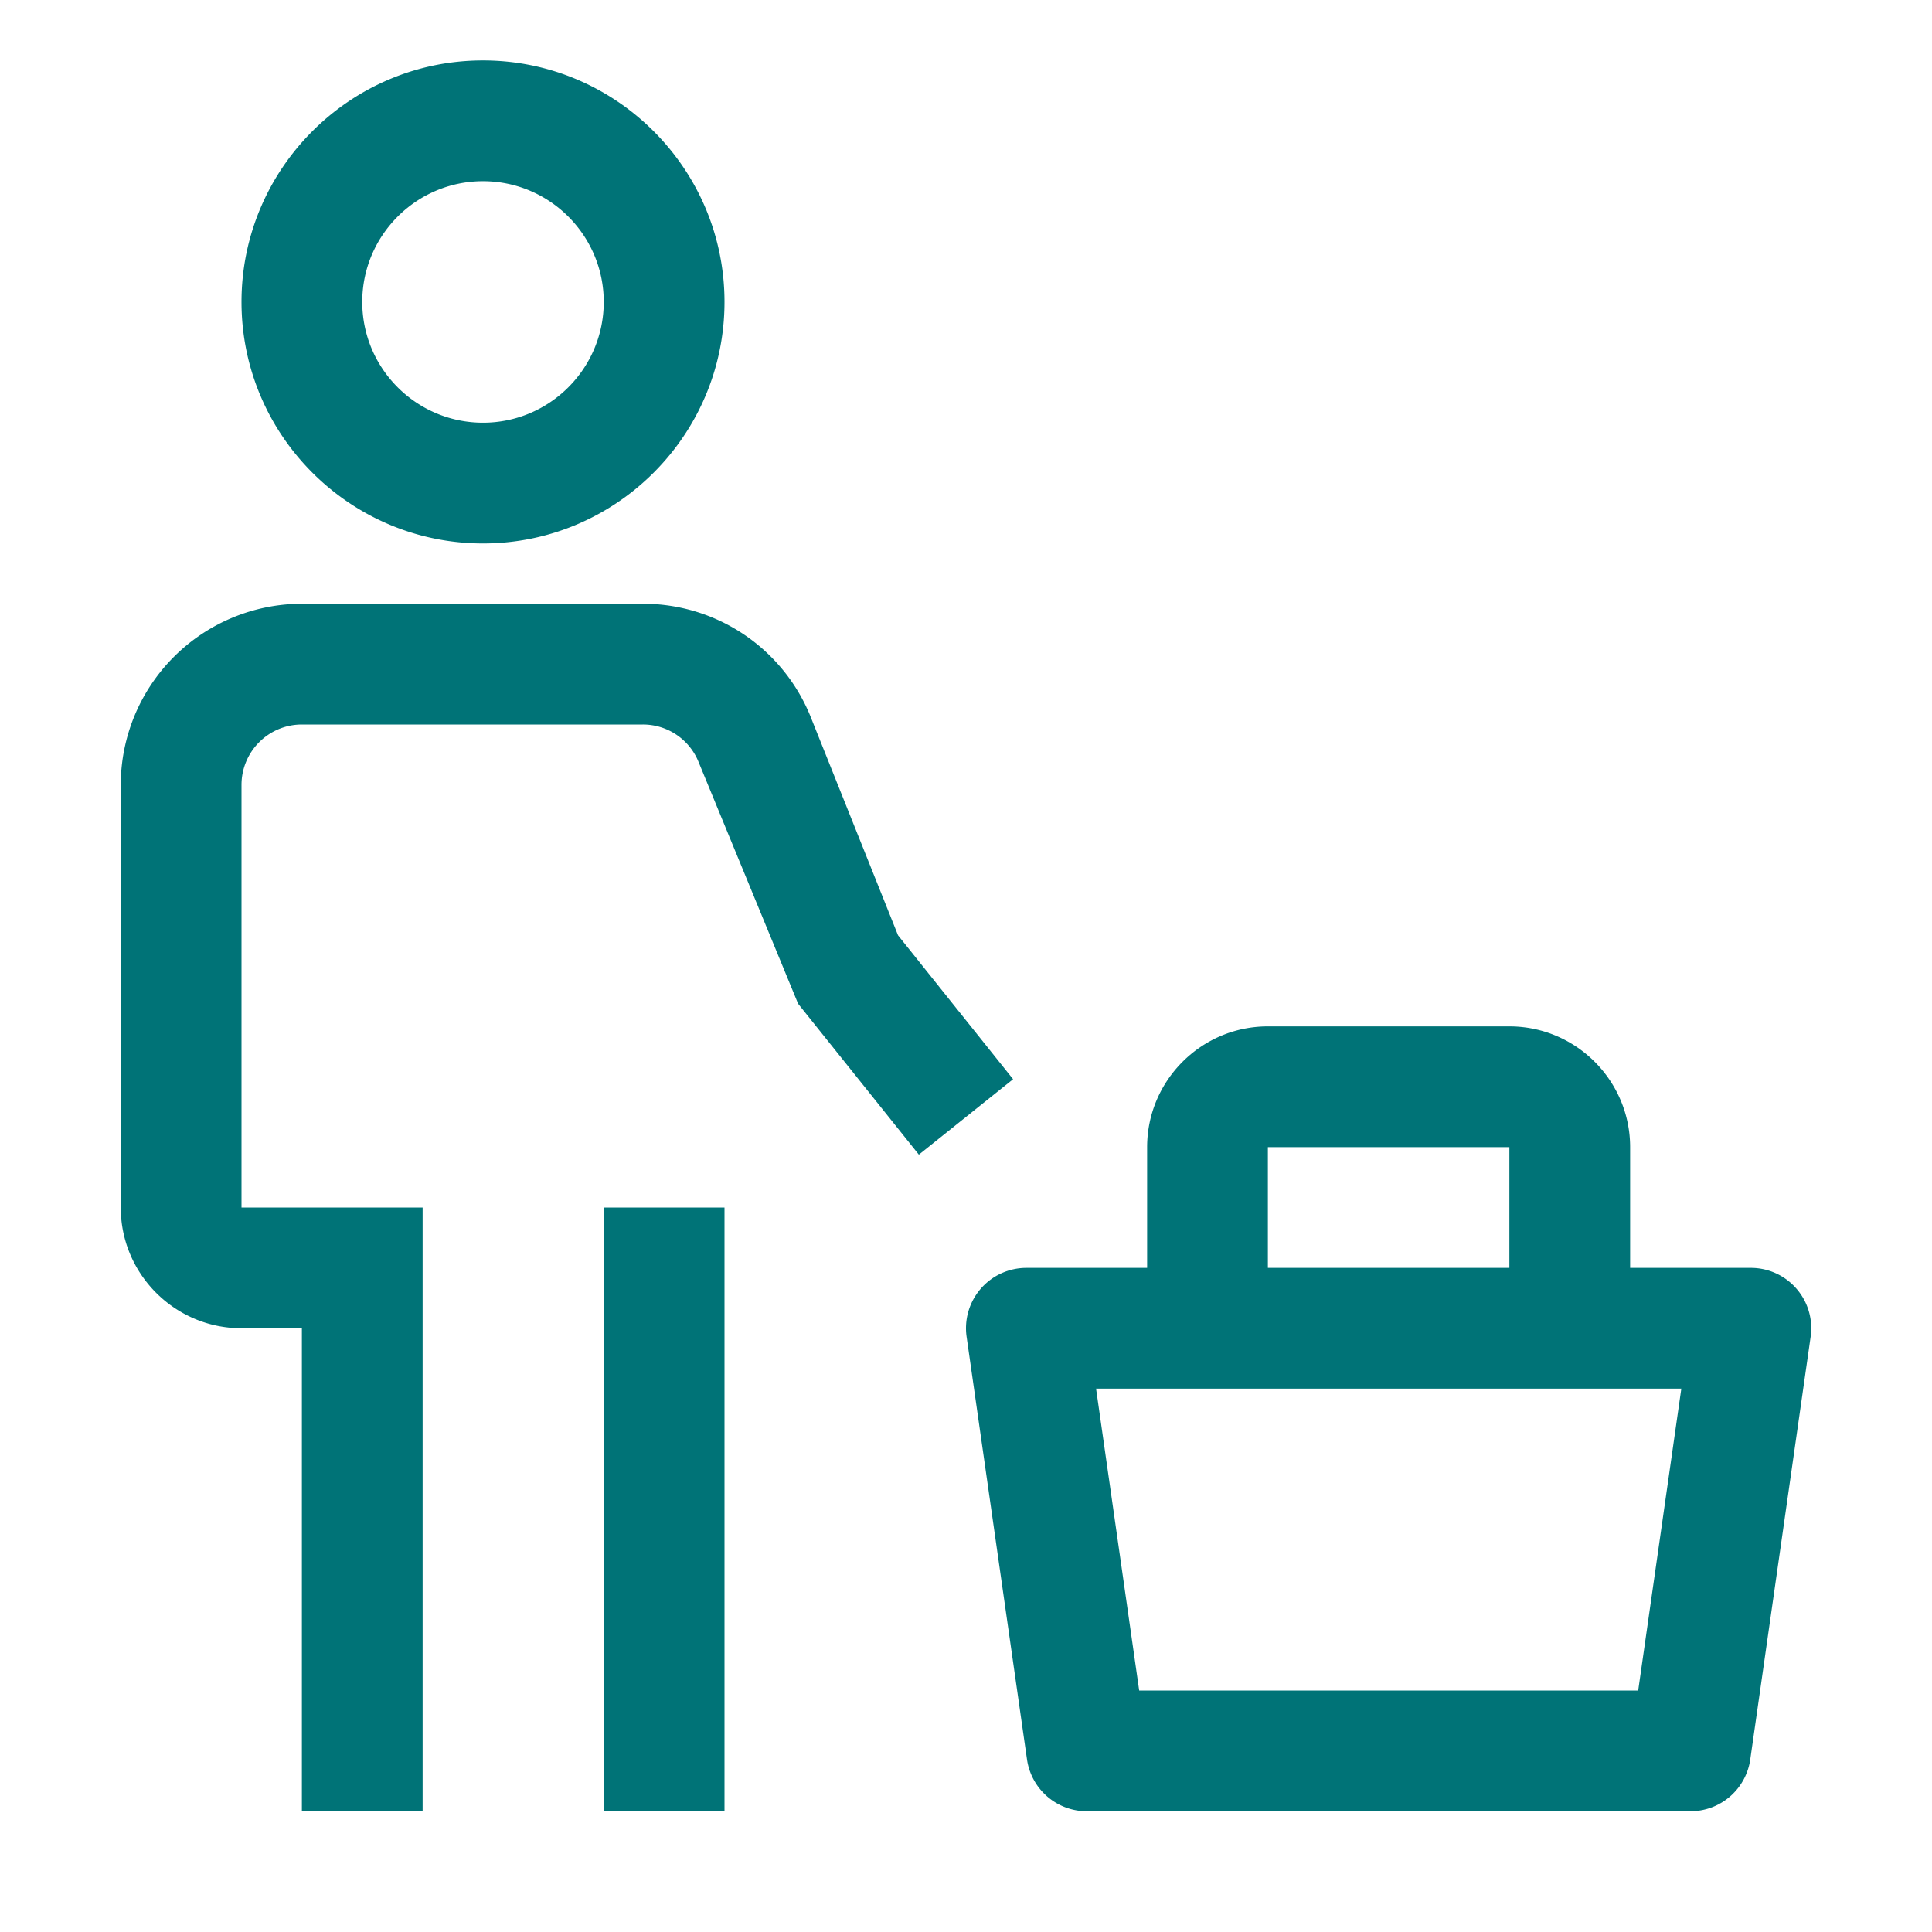
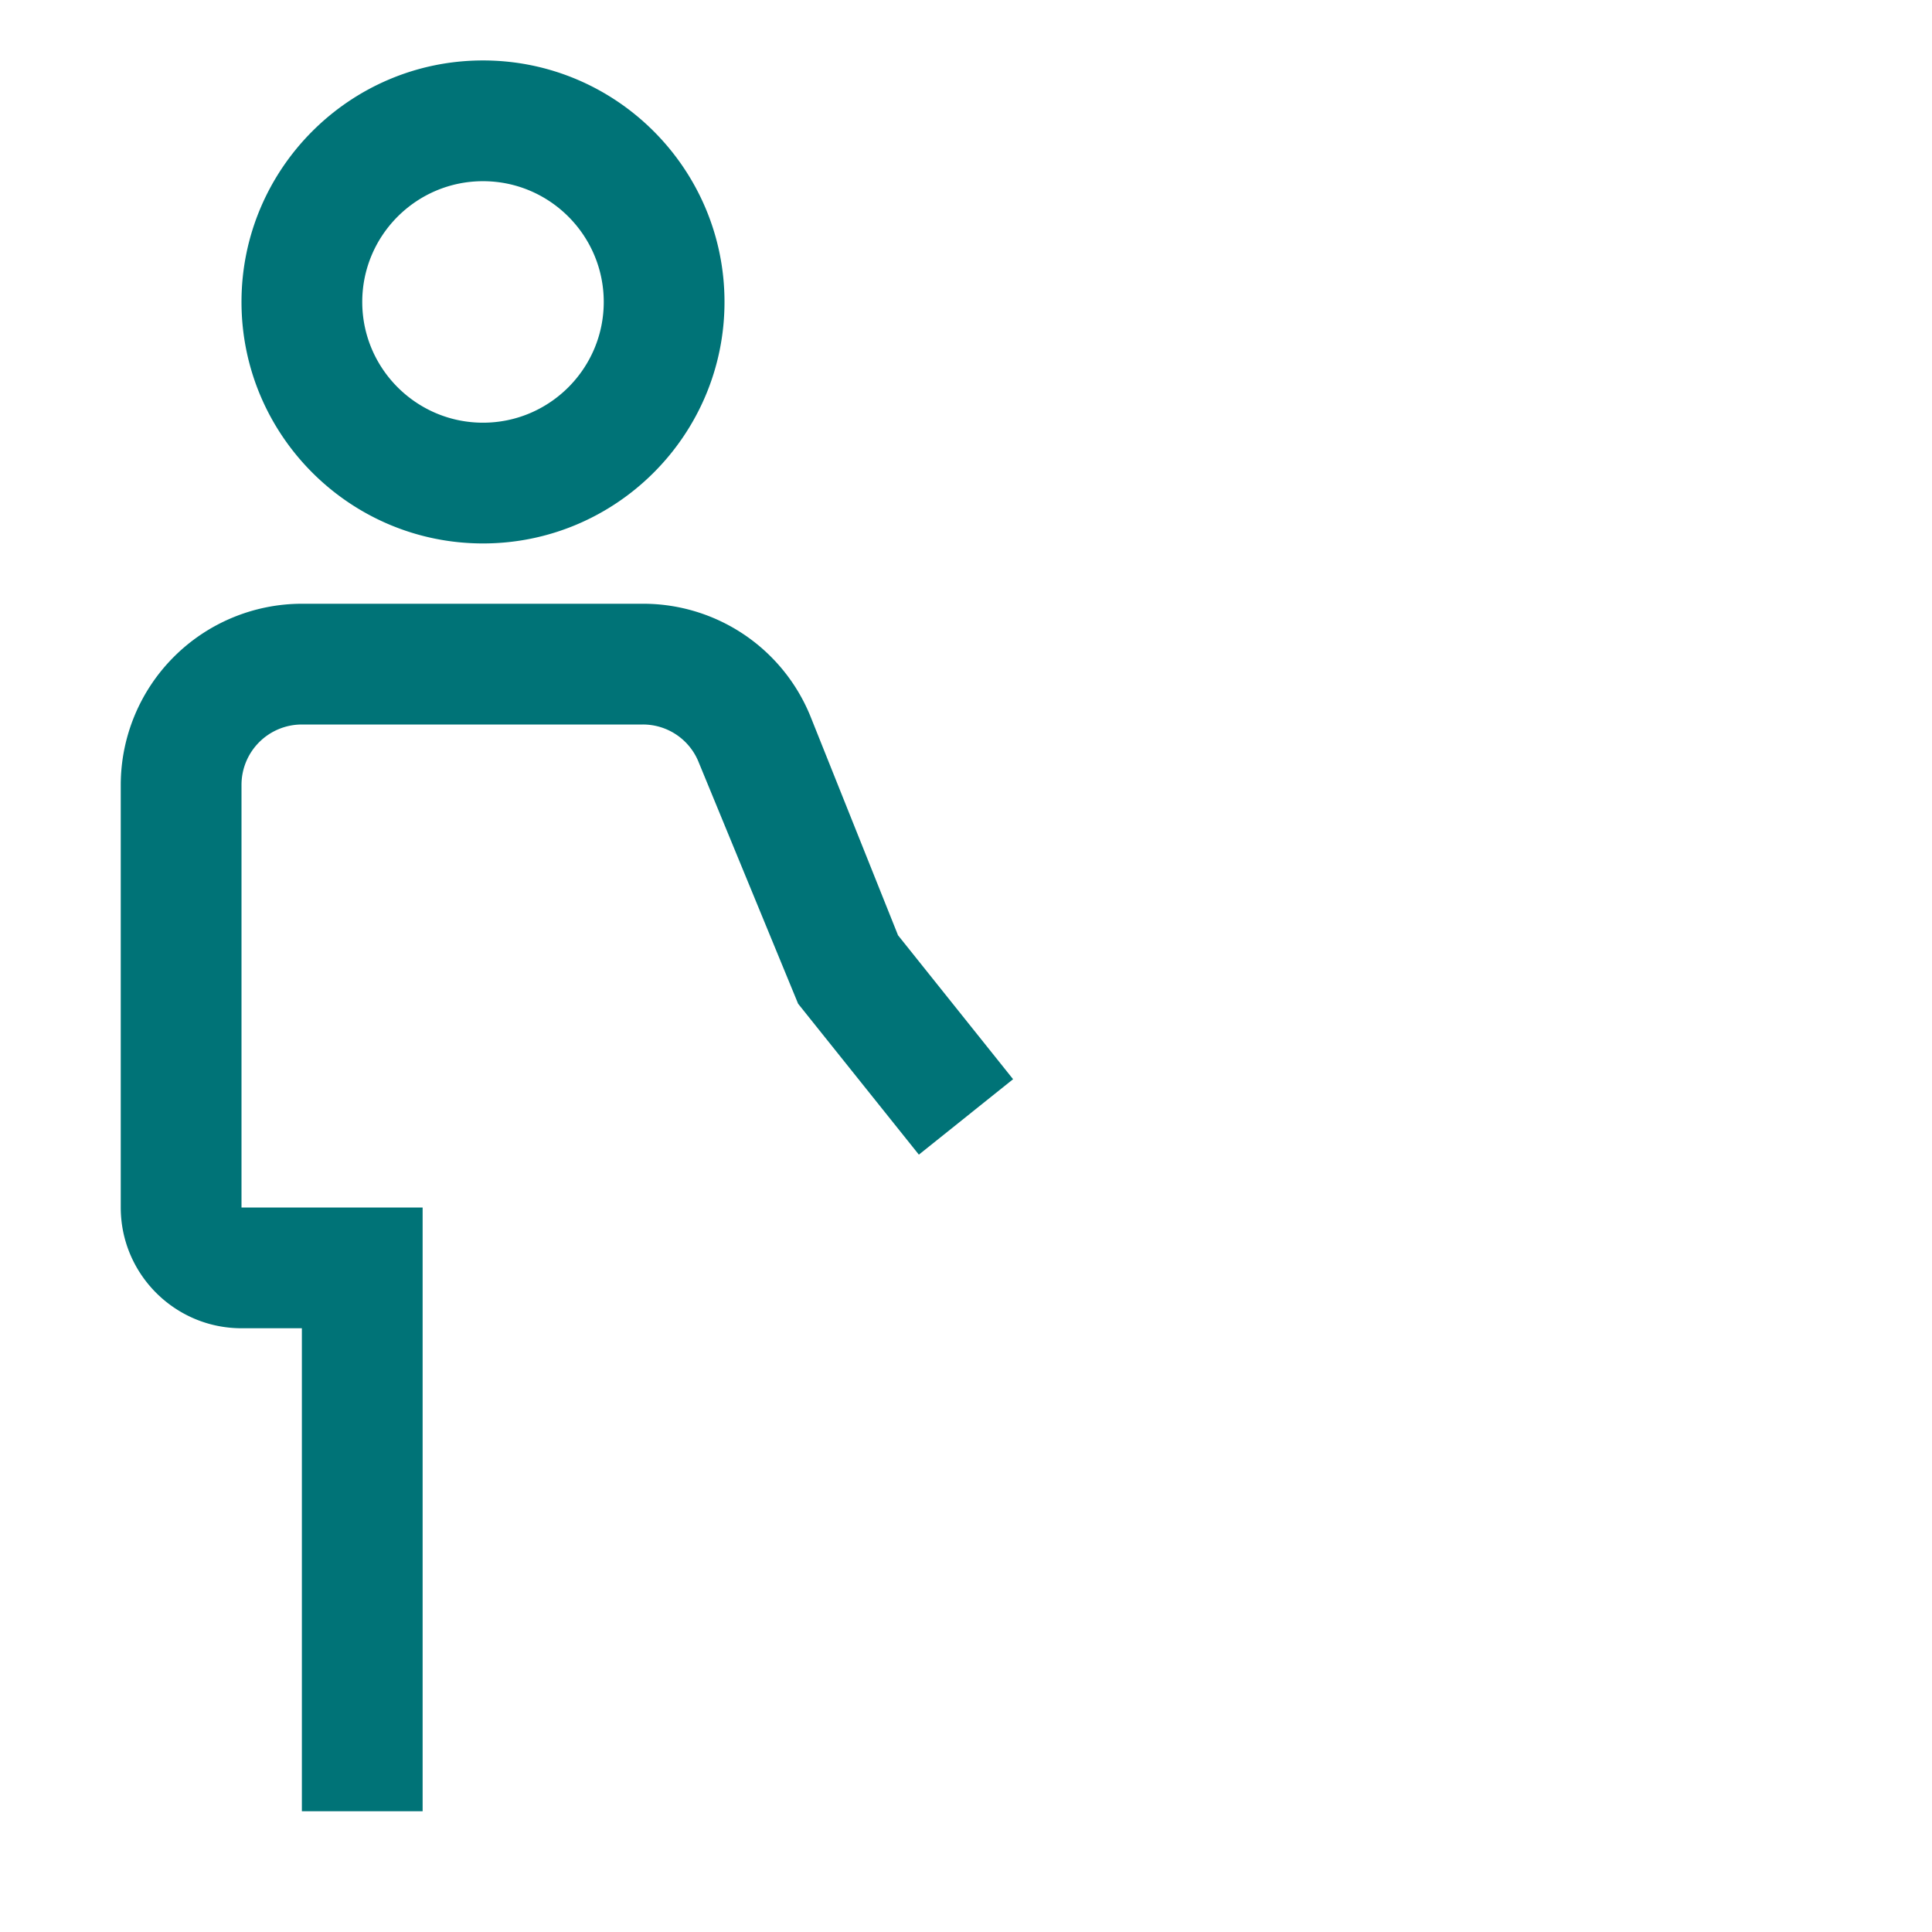
<svg xmlns="http://www.w3.org/2000/svg" width="28" height="28" fill="none">
-   <path fill="#007377" d="M26.036 18.677a.874.874 0 0 0-.661-.302h-1.75v-1.75c0-.964-.785-1.75-1.75-1.75h-3.5c-.965 0-1.75.786-1.75 1.75v1.75h-1.75a.875.875 0 0 0-.866 1l.875 6.124a.875.875 0 0 0 .866.751h8.75a.875.875 0 0 0 .866-.75l.875-6.126a.873.873 0 0 0-.205-.697zm-7.661-2.052h3.5v1.75h-3.5v-1.75zm5.366 7.875H16.51l-.625-4.375h8.482l-.625 4.375zm-14.991-7h1.75v8.75H8.75V17.5z" />
  <path fill="#007377" d="m14.682 15.64-1.667-2.085-1.262-3.155a2.616 2.616 0 0 0-2.438-1.65h-4.94a2.628 2.628 0 0 0-2.625 2.625V17.5c0 .965.785 1.75 1.75 1.75h.875v7h1.75V17.5H3.5v-6.125a.875.875 0 0 1 .875-.875h4.94a.87.87 0 0 1 .812.55l1.44 3.497 1.75 2.187 1.365-1.093zM3.5 4.376c0-1.93 1.57-3.5 3.5-3.5s3.5 1.57 3.5 3.5-1.57 3.5-3.5 3.5-3.5-1.57-3.5-3.5zm1.75 0c0 .965.785 1.75 1.75 1.75s1.75-.785 1.75-1.75-.785-1.75-1.75-1.75-1.75.785-1.75 1.75z" />
</svg>